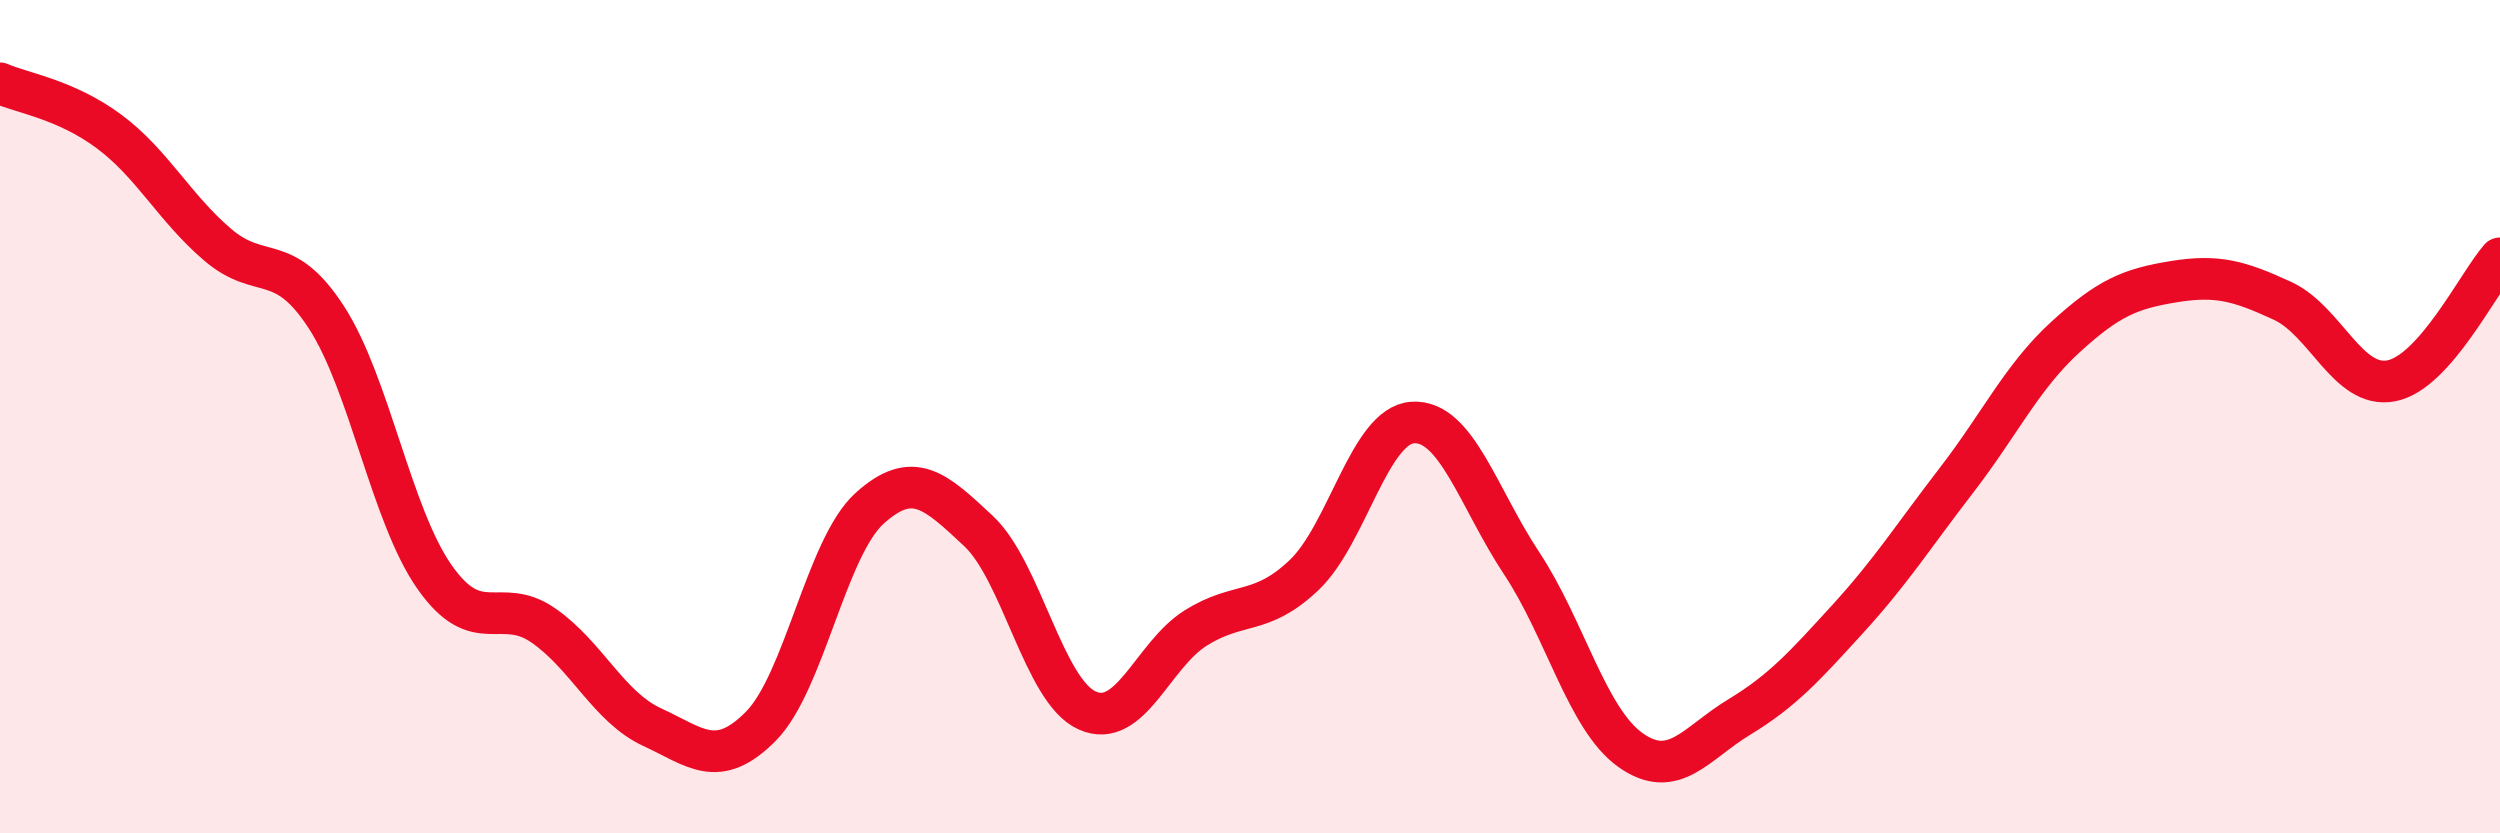
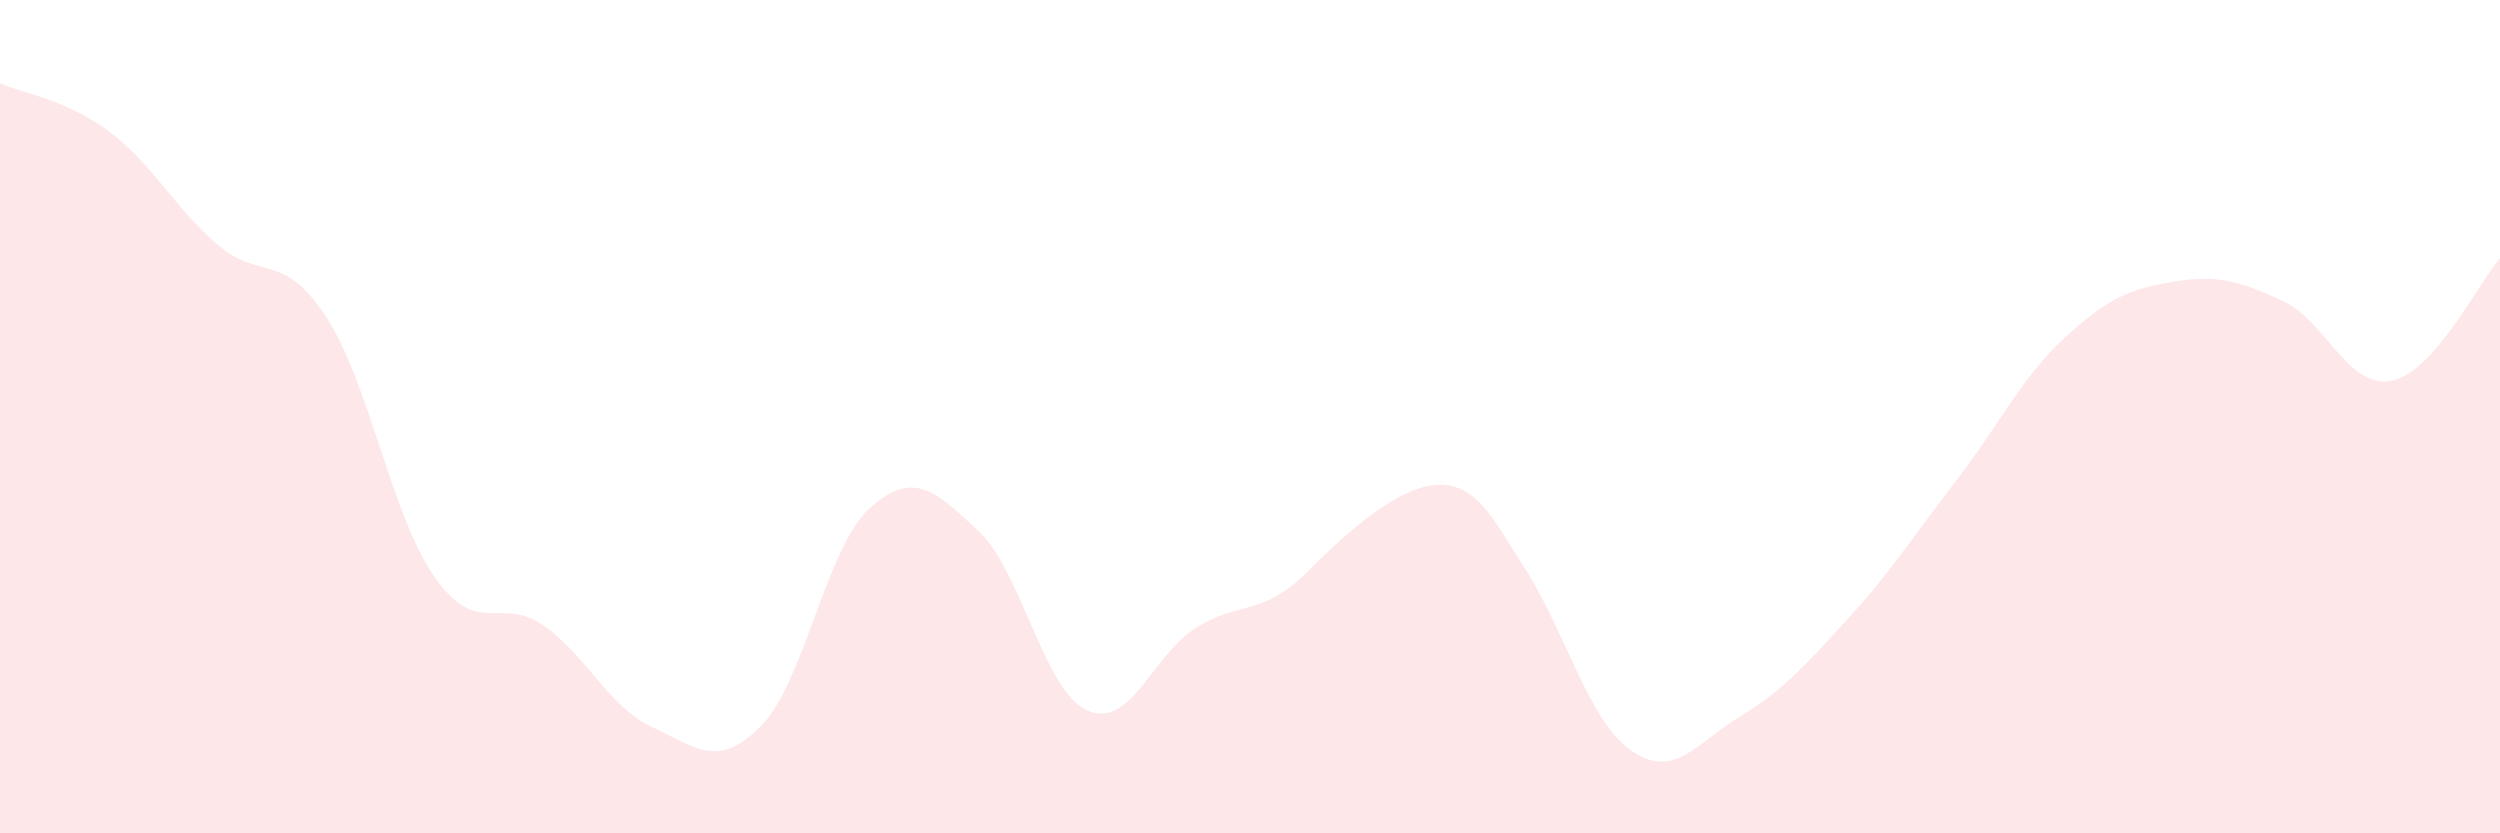
<svg xmlns="http://www.w3.org/2000/svg" width="60" height="20" viewBox="0 0 60 20">
-   <path d="M 0,2 C 0.52,2.23 1.57,2.38 2.61,3.15 C 3.65,3.92 4.18,4.98 5.22,5.87 C 6.26,6.76 6.79,6.01 7.83,7.61 C 8.87,9.21 9.39,12.37 10.43,13.85 C 11.47,15.33 12,14.29 13.04,15.01 C 14.08,15.73 14.61,16.97 15.65,17.45 C 16.69,17.93 17.22,18.48 18.26,17.43 C 19.3,16.38 19.83,13.14 20.87,12.2 C 21.91,11.26 22.44,11.77 23.48,12.74 C 24.52,13.71 25.05,16.58 26.09,17.05 C 27.13,17.52 27.66,15.72 28.7,15.07 C 29.74,14.42 30.26,14.79 31.3,13.8 C 32.34,12.81 32.87,10.2 33.91,10.14 C 34.95,10.08 35.48,11.95 36.52,13.52 C 37.56,15.09 38.09,17.26 39.13,18 C 40.17,18.74 40.7,17.84 41.74,17.21 C 42.78,16.58 43.31,15.99 44.35,14.85 C 45.39,13.71 45.92,12.87 46.96,11.52 C 48,10.17 48.53,9.04 49.57,8.09 C 50.61,7.14 51.13,6.93 52.17,6.76 C 53.21,6.59 53.74,6.74 54.78,7.22 C 55.82,7.7 56.35,9.34 57.39,9.14 C 58.43,8.94 59.48,6.79 60,6.2L60 20L0 20Z" fill="#EB0A25" opacity="0.1" stroke-linecap="round" stroke-linejoin="round" />
-   <path d="M 0,2 C 0.52,2.23 1.57,2.38 2.61,3.15 C 3.65,3.92 4.18,4.98 5.22,5.87 C 6.26,6.76 6.79,6.01 7.83,7.61 C 8.87,9.21 9.39,12.37 10.43,13.85 C 11.47,15.33 12,14.29 13.04,15.01 C 14.08,15.73 14.61,16.97 15.65,17.45 C 16.69,17.93 17.22,18.48 18.26,17.43 C 19.3,16.38 19.83,13.14 20.87,12.2 C 21.91,11.26 22.44,11.77 23.48,12.74 C 24.52,13.71 25.05,16.58 26.09,17.05 C 27.13,17.52 27.66,15.72 28.7,15.07 C 29.74,14.42 30.26,14.79 31.3,13.8 C 32.34,12.81 32.87,10.2 33.91,10.14 C 34.95,10.08 35.48,11.95 36.52,13.52 C 37.56,15.09 38.09,17.26 39.13,18 C 40.17,18.74 40.7,17.84 41.74,17.21 C 42.78,16.58 43.31,15.99 44.35,14.85 C 45.39,13.71 45.92,12.87 46.96,11.52 C 48,10.17 48.53,9.04 49.57,8.09 C 50.61,7.14 51.13,6.93 52.17,6.76 C 53.21,6.59 53.74,6.74 54.78,7.22 C 55.82,7.7 56.35,9.34 57.39,9.14 C 58.43,8.94 59.48,6.79 60,6.2" stroke="#EB0A25" stroke-width="1" fill="none" stroke-linecap="round" stroke-linejoin="round" />
+   <path d="M 0,2 C 0.52,2.23 1.57,2.38 2.61,3.15 C 3.65,3.92 4.18,4.98 5.22,5.87 C 6.26,6.76 6.79,6.01 7.83,7.61 C 8.87,9.21 9.39,12.37 10.43,13.85 C 11.47,15.33 12,14.29 13.04,15.01 C 14.08,15.73 14.61,16.97 15.65,17.45 C 16.69,17.93 17.22,18.48 18.26,17.43 C 19.3,16.38 19.83,13.14 20.87,12.2 C 21.91,11.26 22.44,11.77 23.48,12.74 C 24.52,13.71 25.05,16.58 26.09,17.05 C 27.13,17.52 27.66,15.72 28.7,15.07 C 29.74,14.42 30.26,14.79 31.3,13.8 C 34.95,10.08 35.48,11.95 36.52,13.52 C 37.56,15.09 38.09,17.26 39.13,18 C 40.17,18.74 40.7,17.84 41.74,17.21 C 42.78,16.58 43.31,15.99 44.35,14.85 C 45.39,13.71 45.92,12.87 46.96,11.52 C 48,10.17 48.53,9.04 49.57,8.09 C 50.61,7.14 51.13,6.93 52.17,6.76 C 53.21,6.59 53.74,6.74 54.78,7.22 C 55.82,7.7 56.35,9.34 57.39,9.14 C 58.43,8.94 59.48,6.79 60,6.2L60 20L0 20Z" fill="#EB0A25" opacity="0.1" stroke-linecap="round" stroke-linejoin="round" />
</svg>